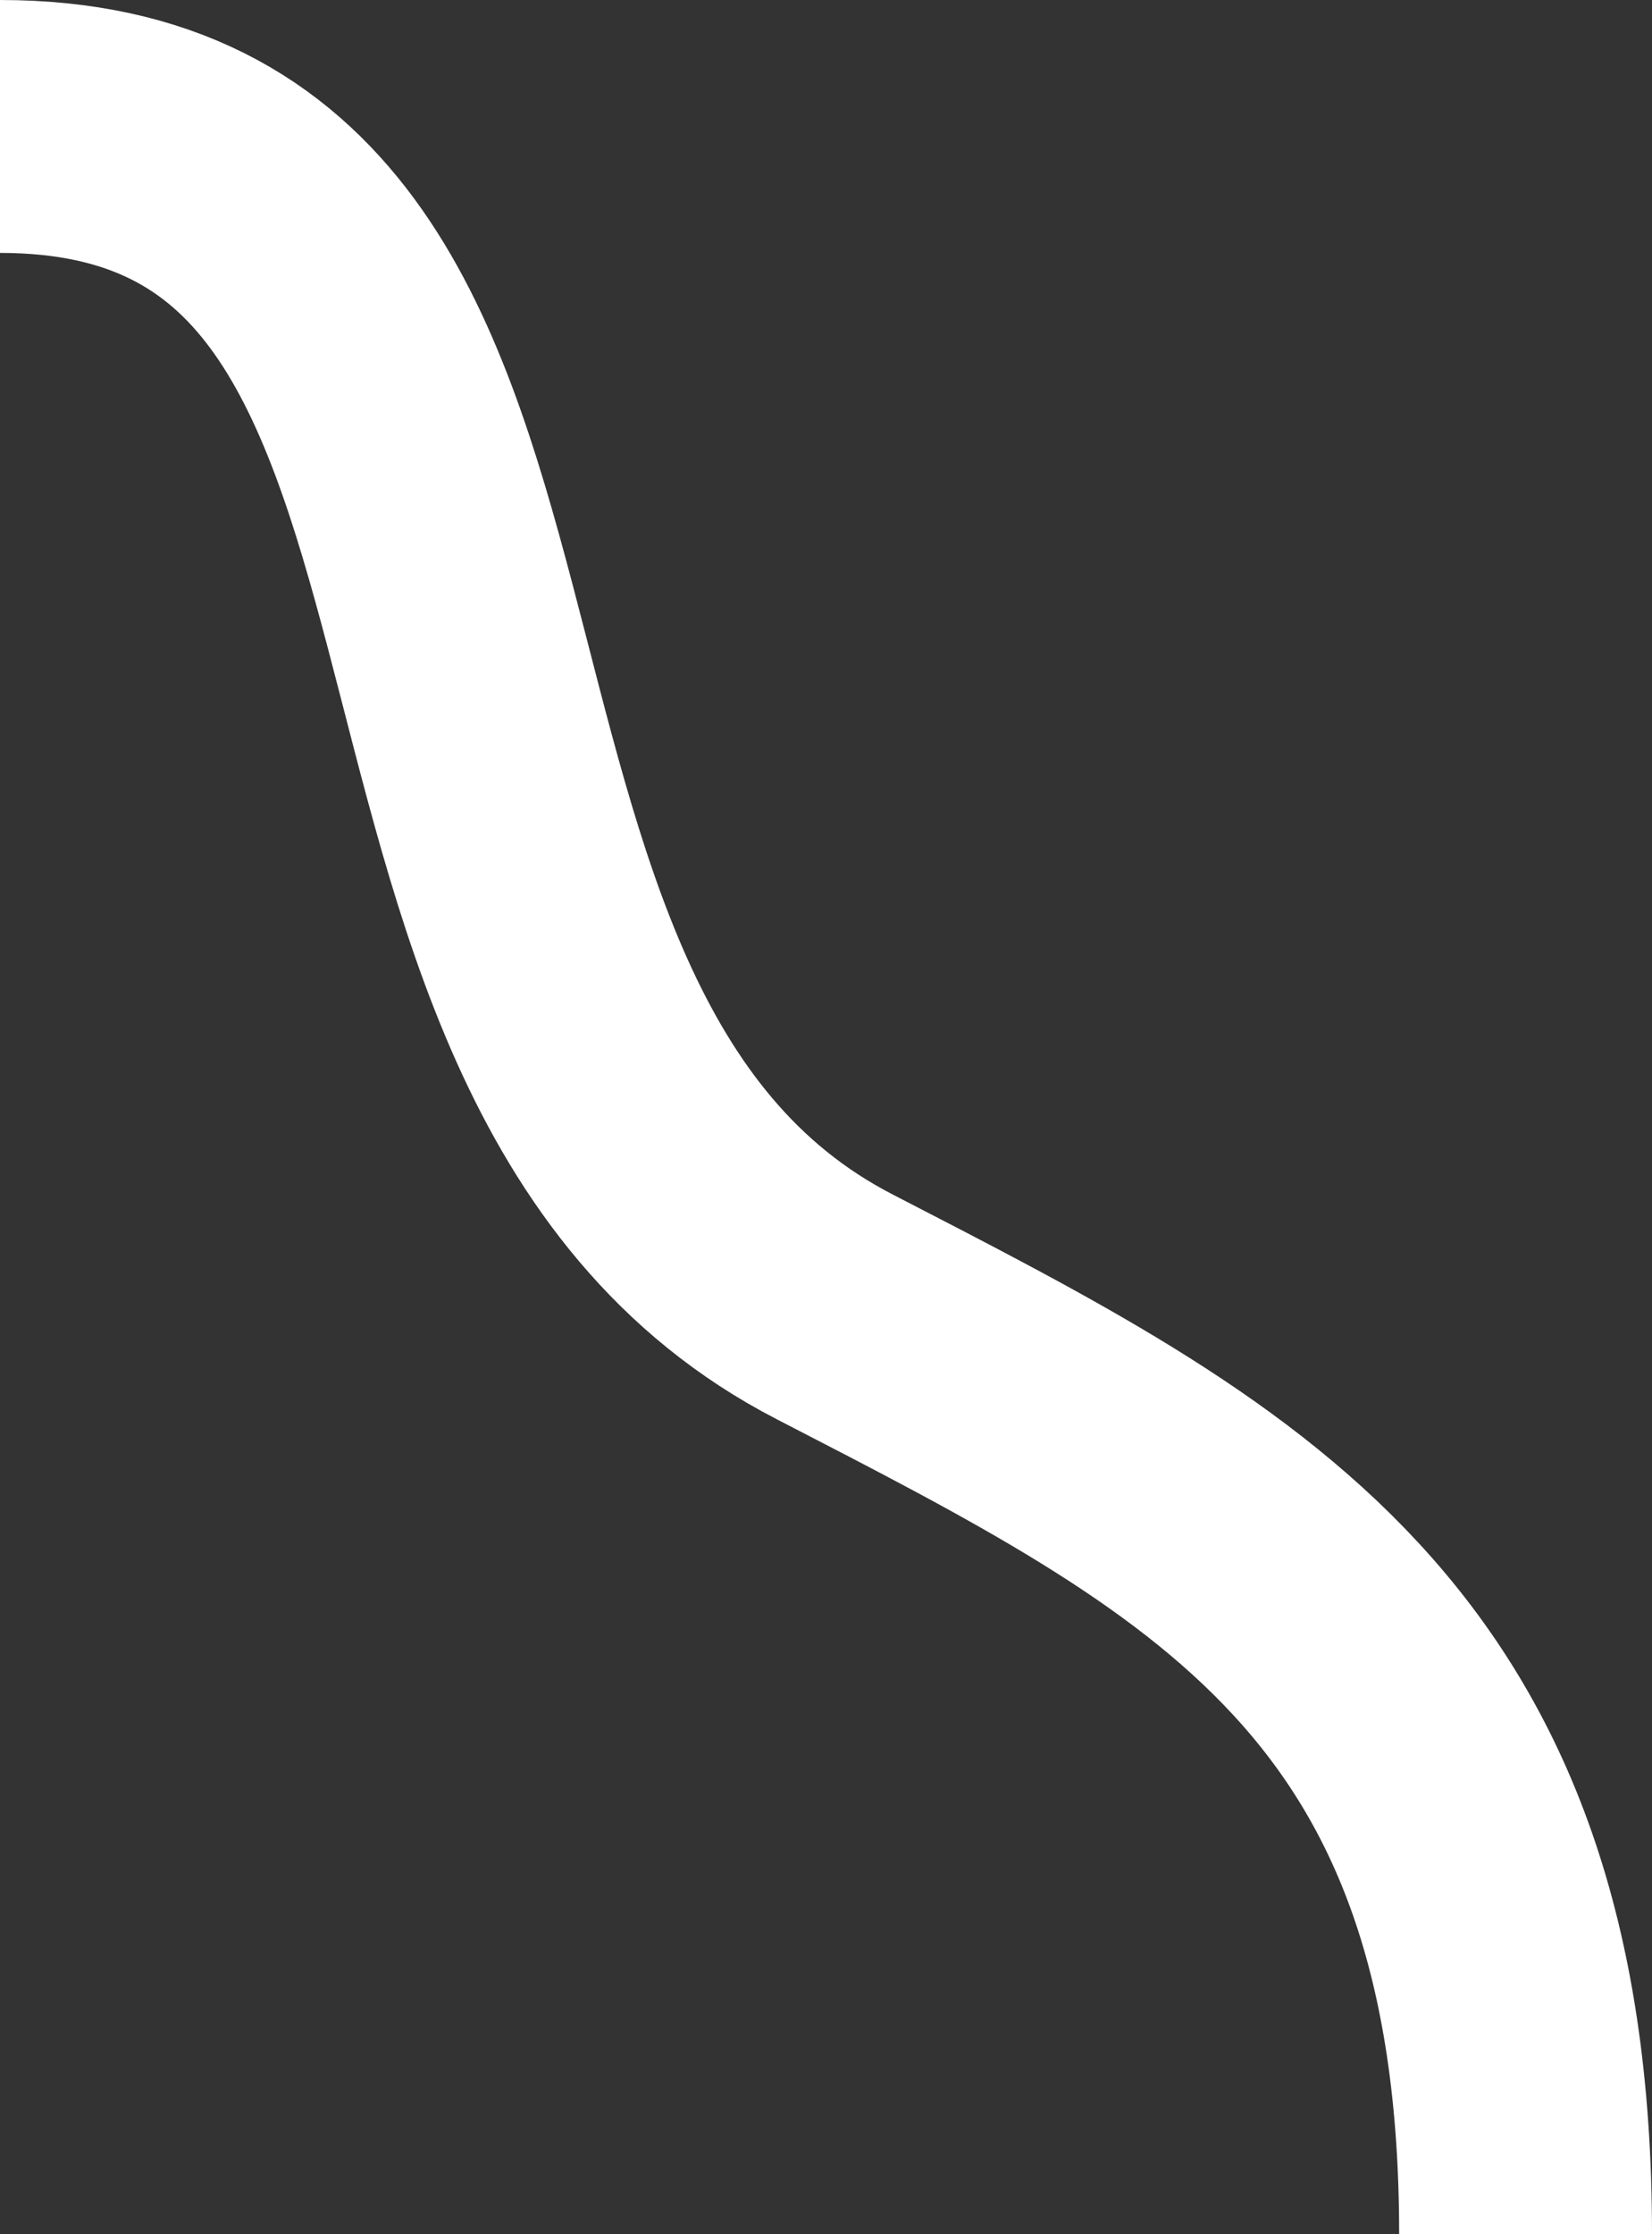
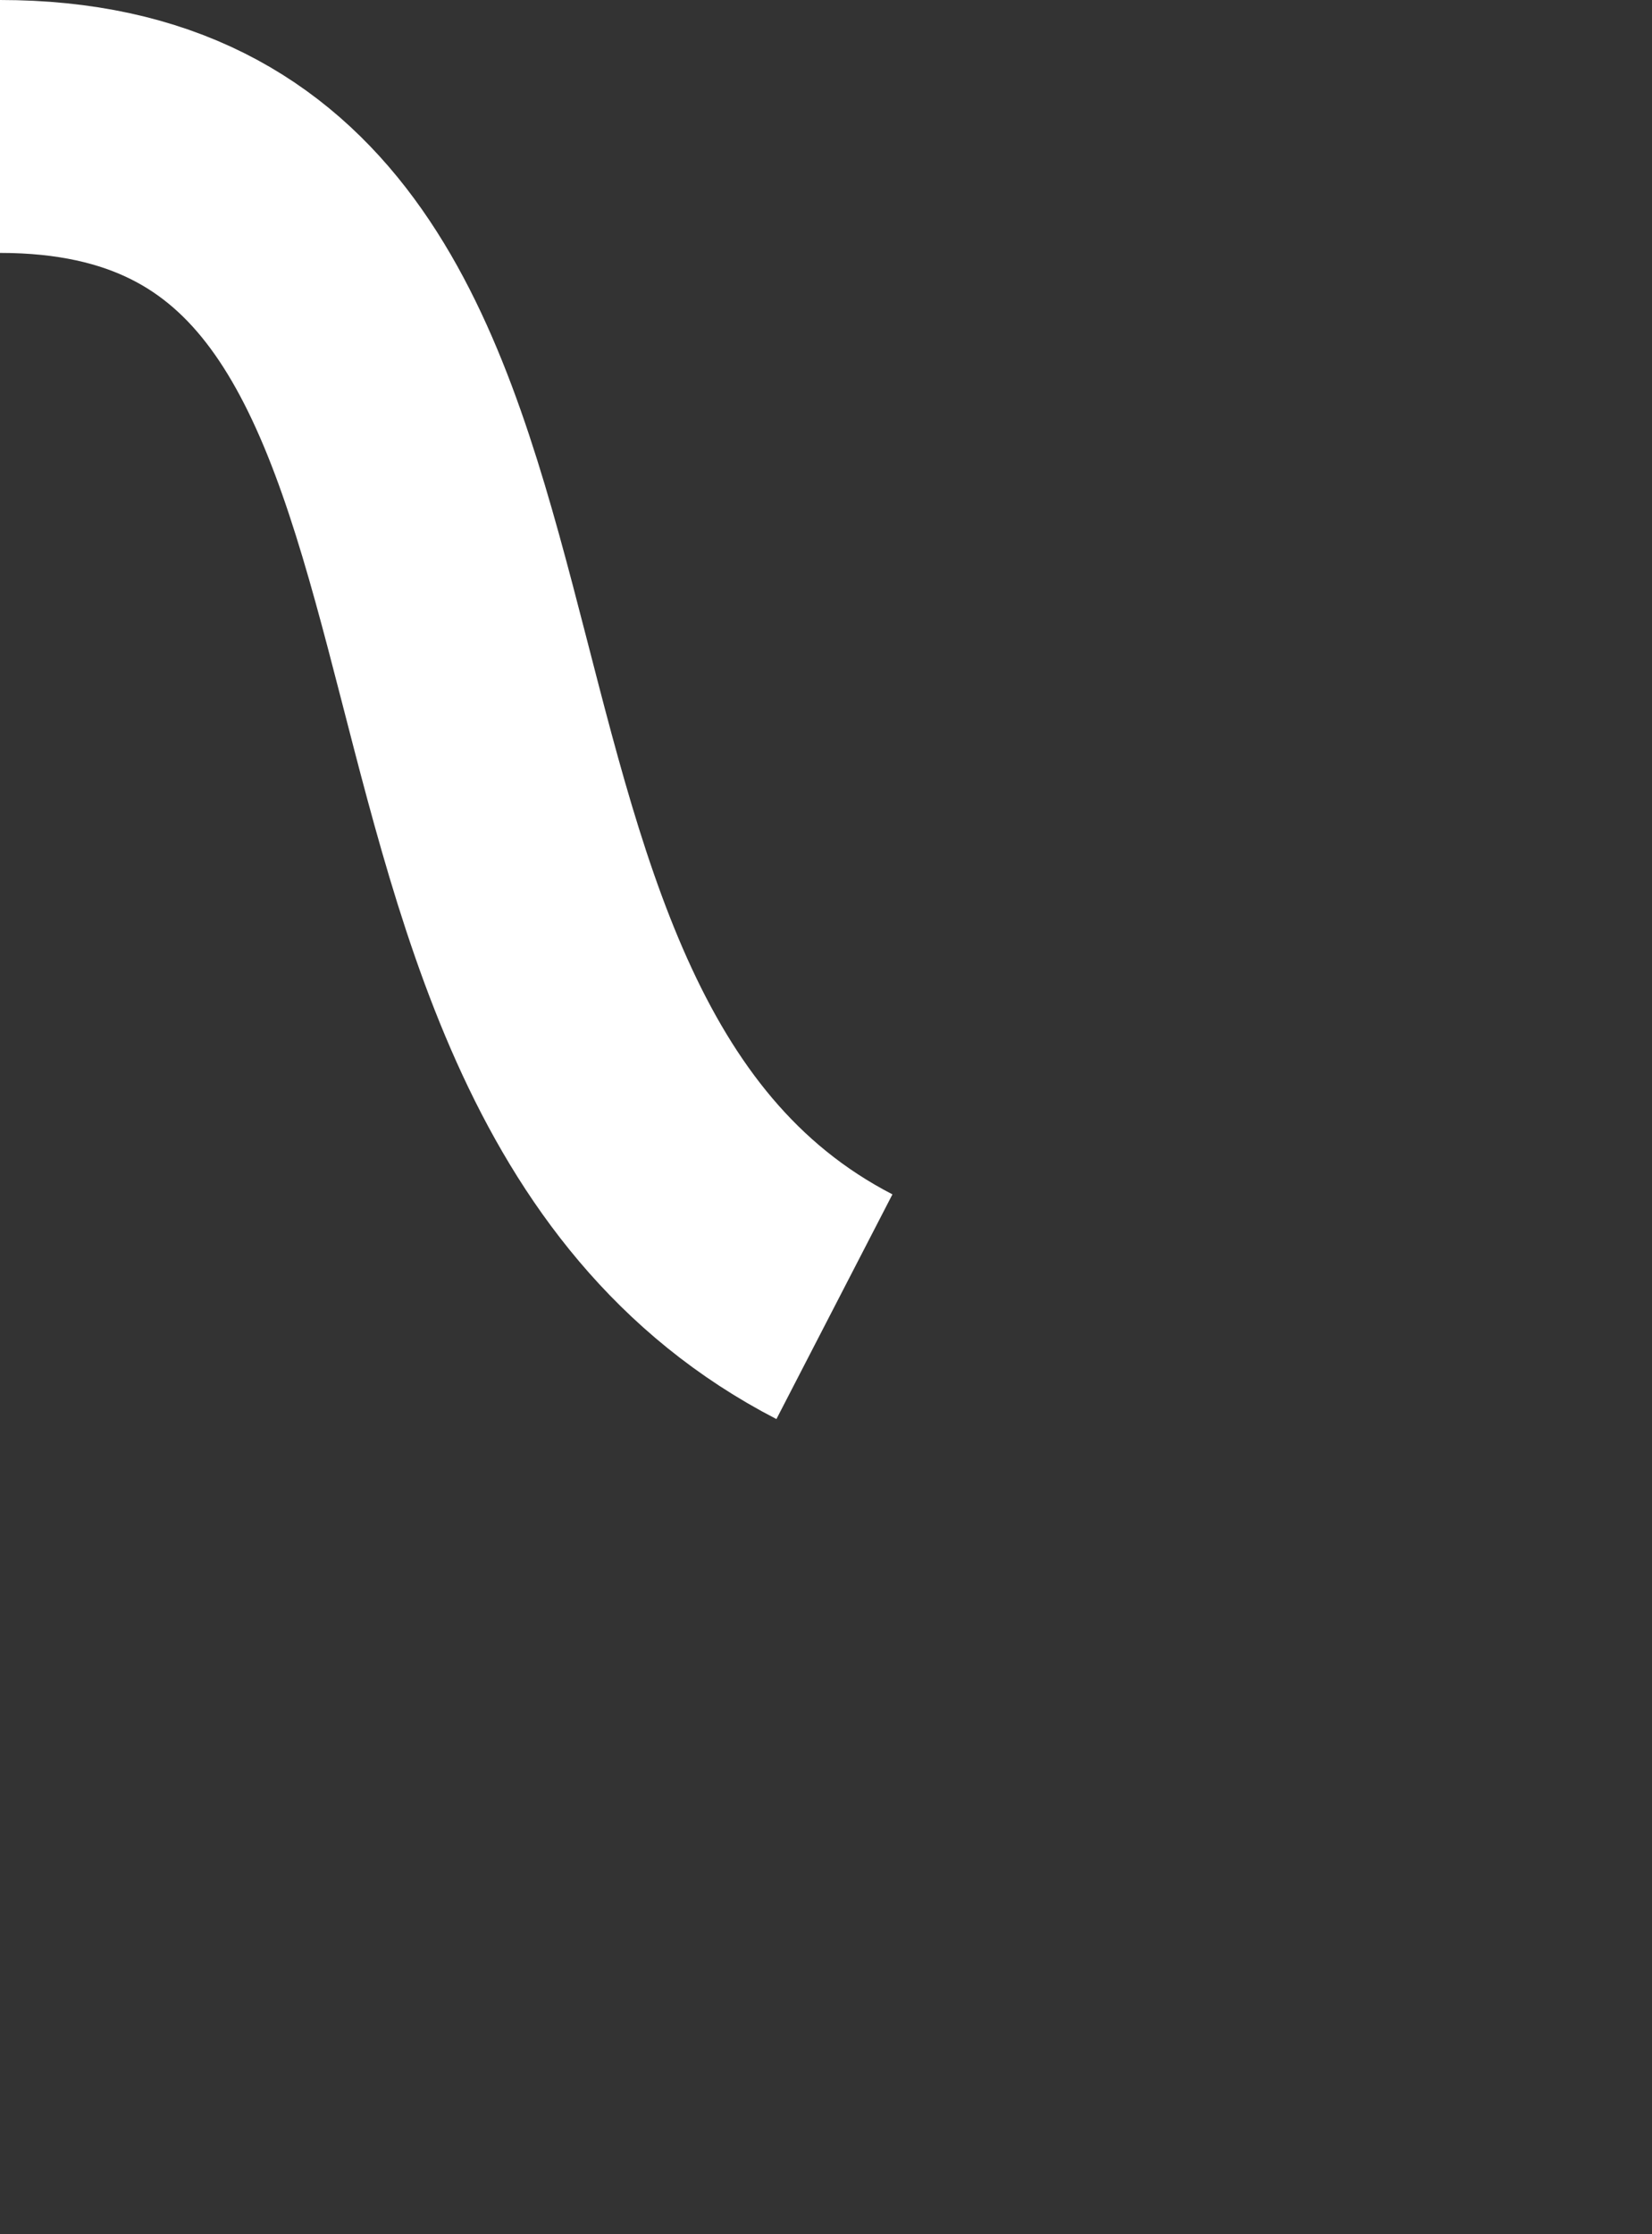
<svg xmlns="http://www.w3.org/2000/svg" width="196" height="265" viewBox="0 0 196 265" fill="none">
  <rect x="0" y="0" width="196" height="265" fill="#333333" stroke="none" />
-   <path d="M0 15C71.5 15 38 123.5 99 155C145.287 178.903 181 196.5 181 265" stroke="white" stroke-width="30" />
+   <path d="M0 15C71.5 15 38 123.5 99 155" stroke="white" stroke-width="30" />
</svg>